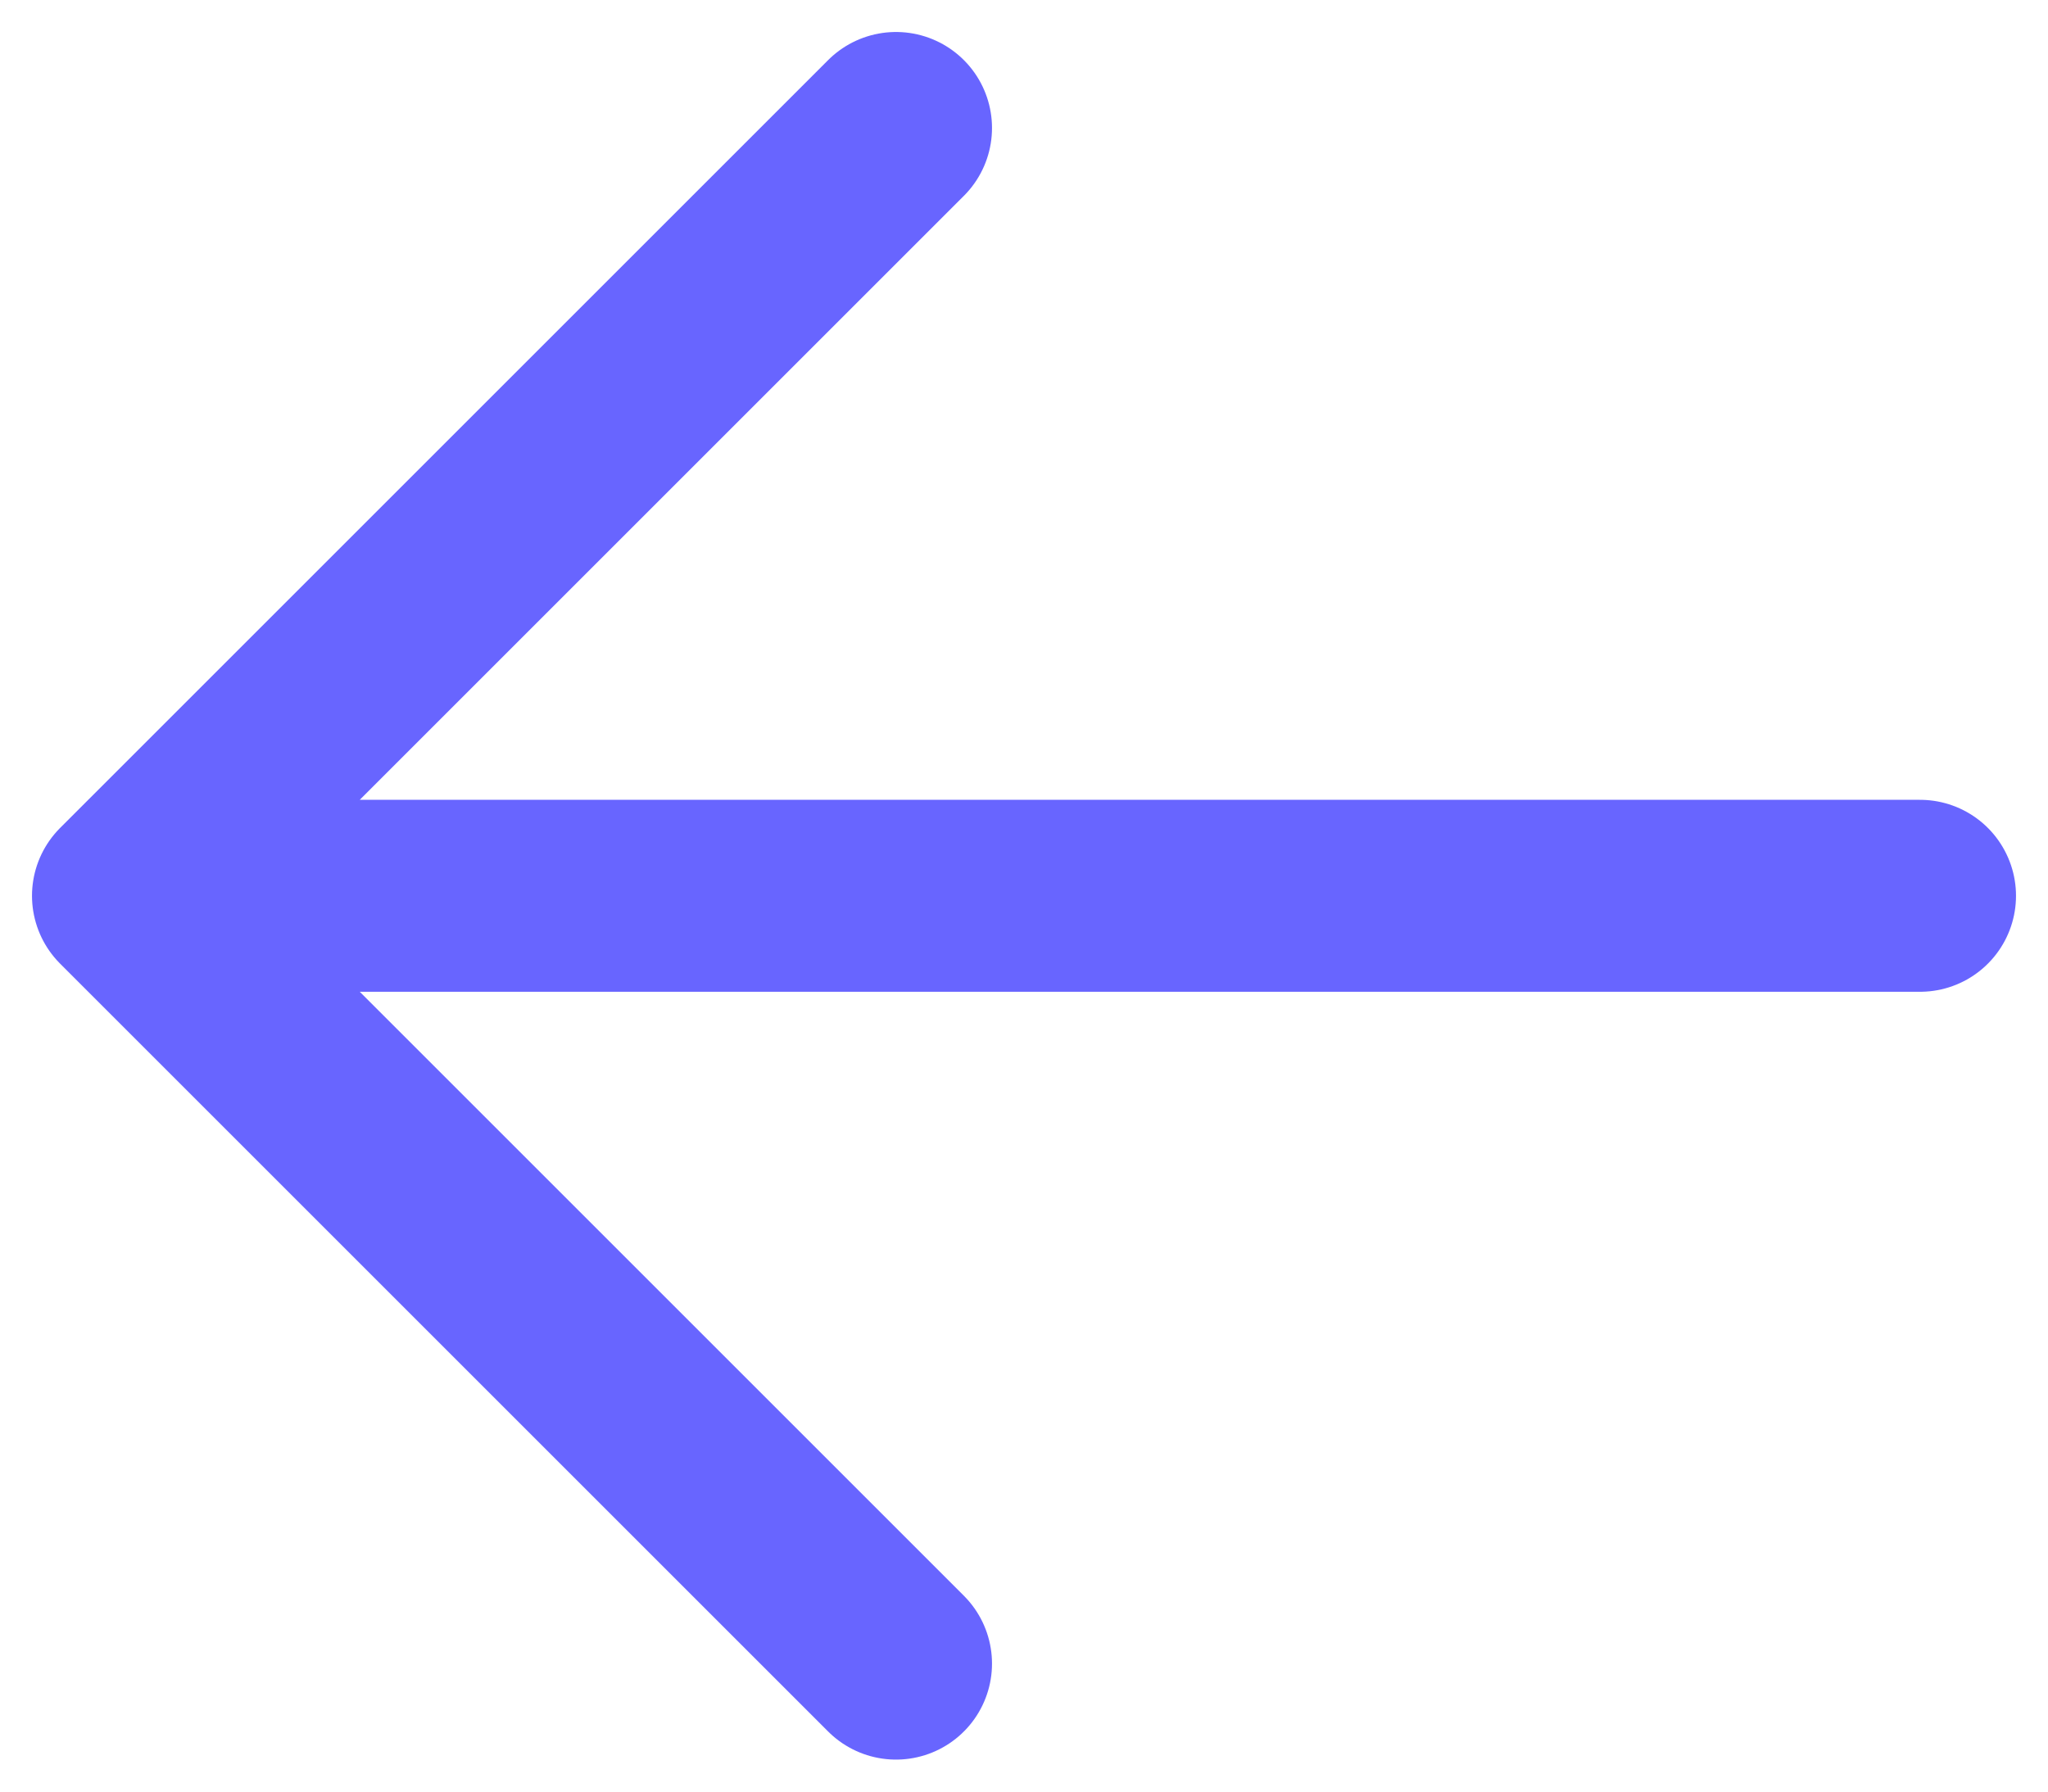
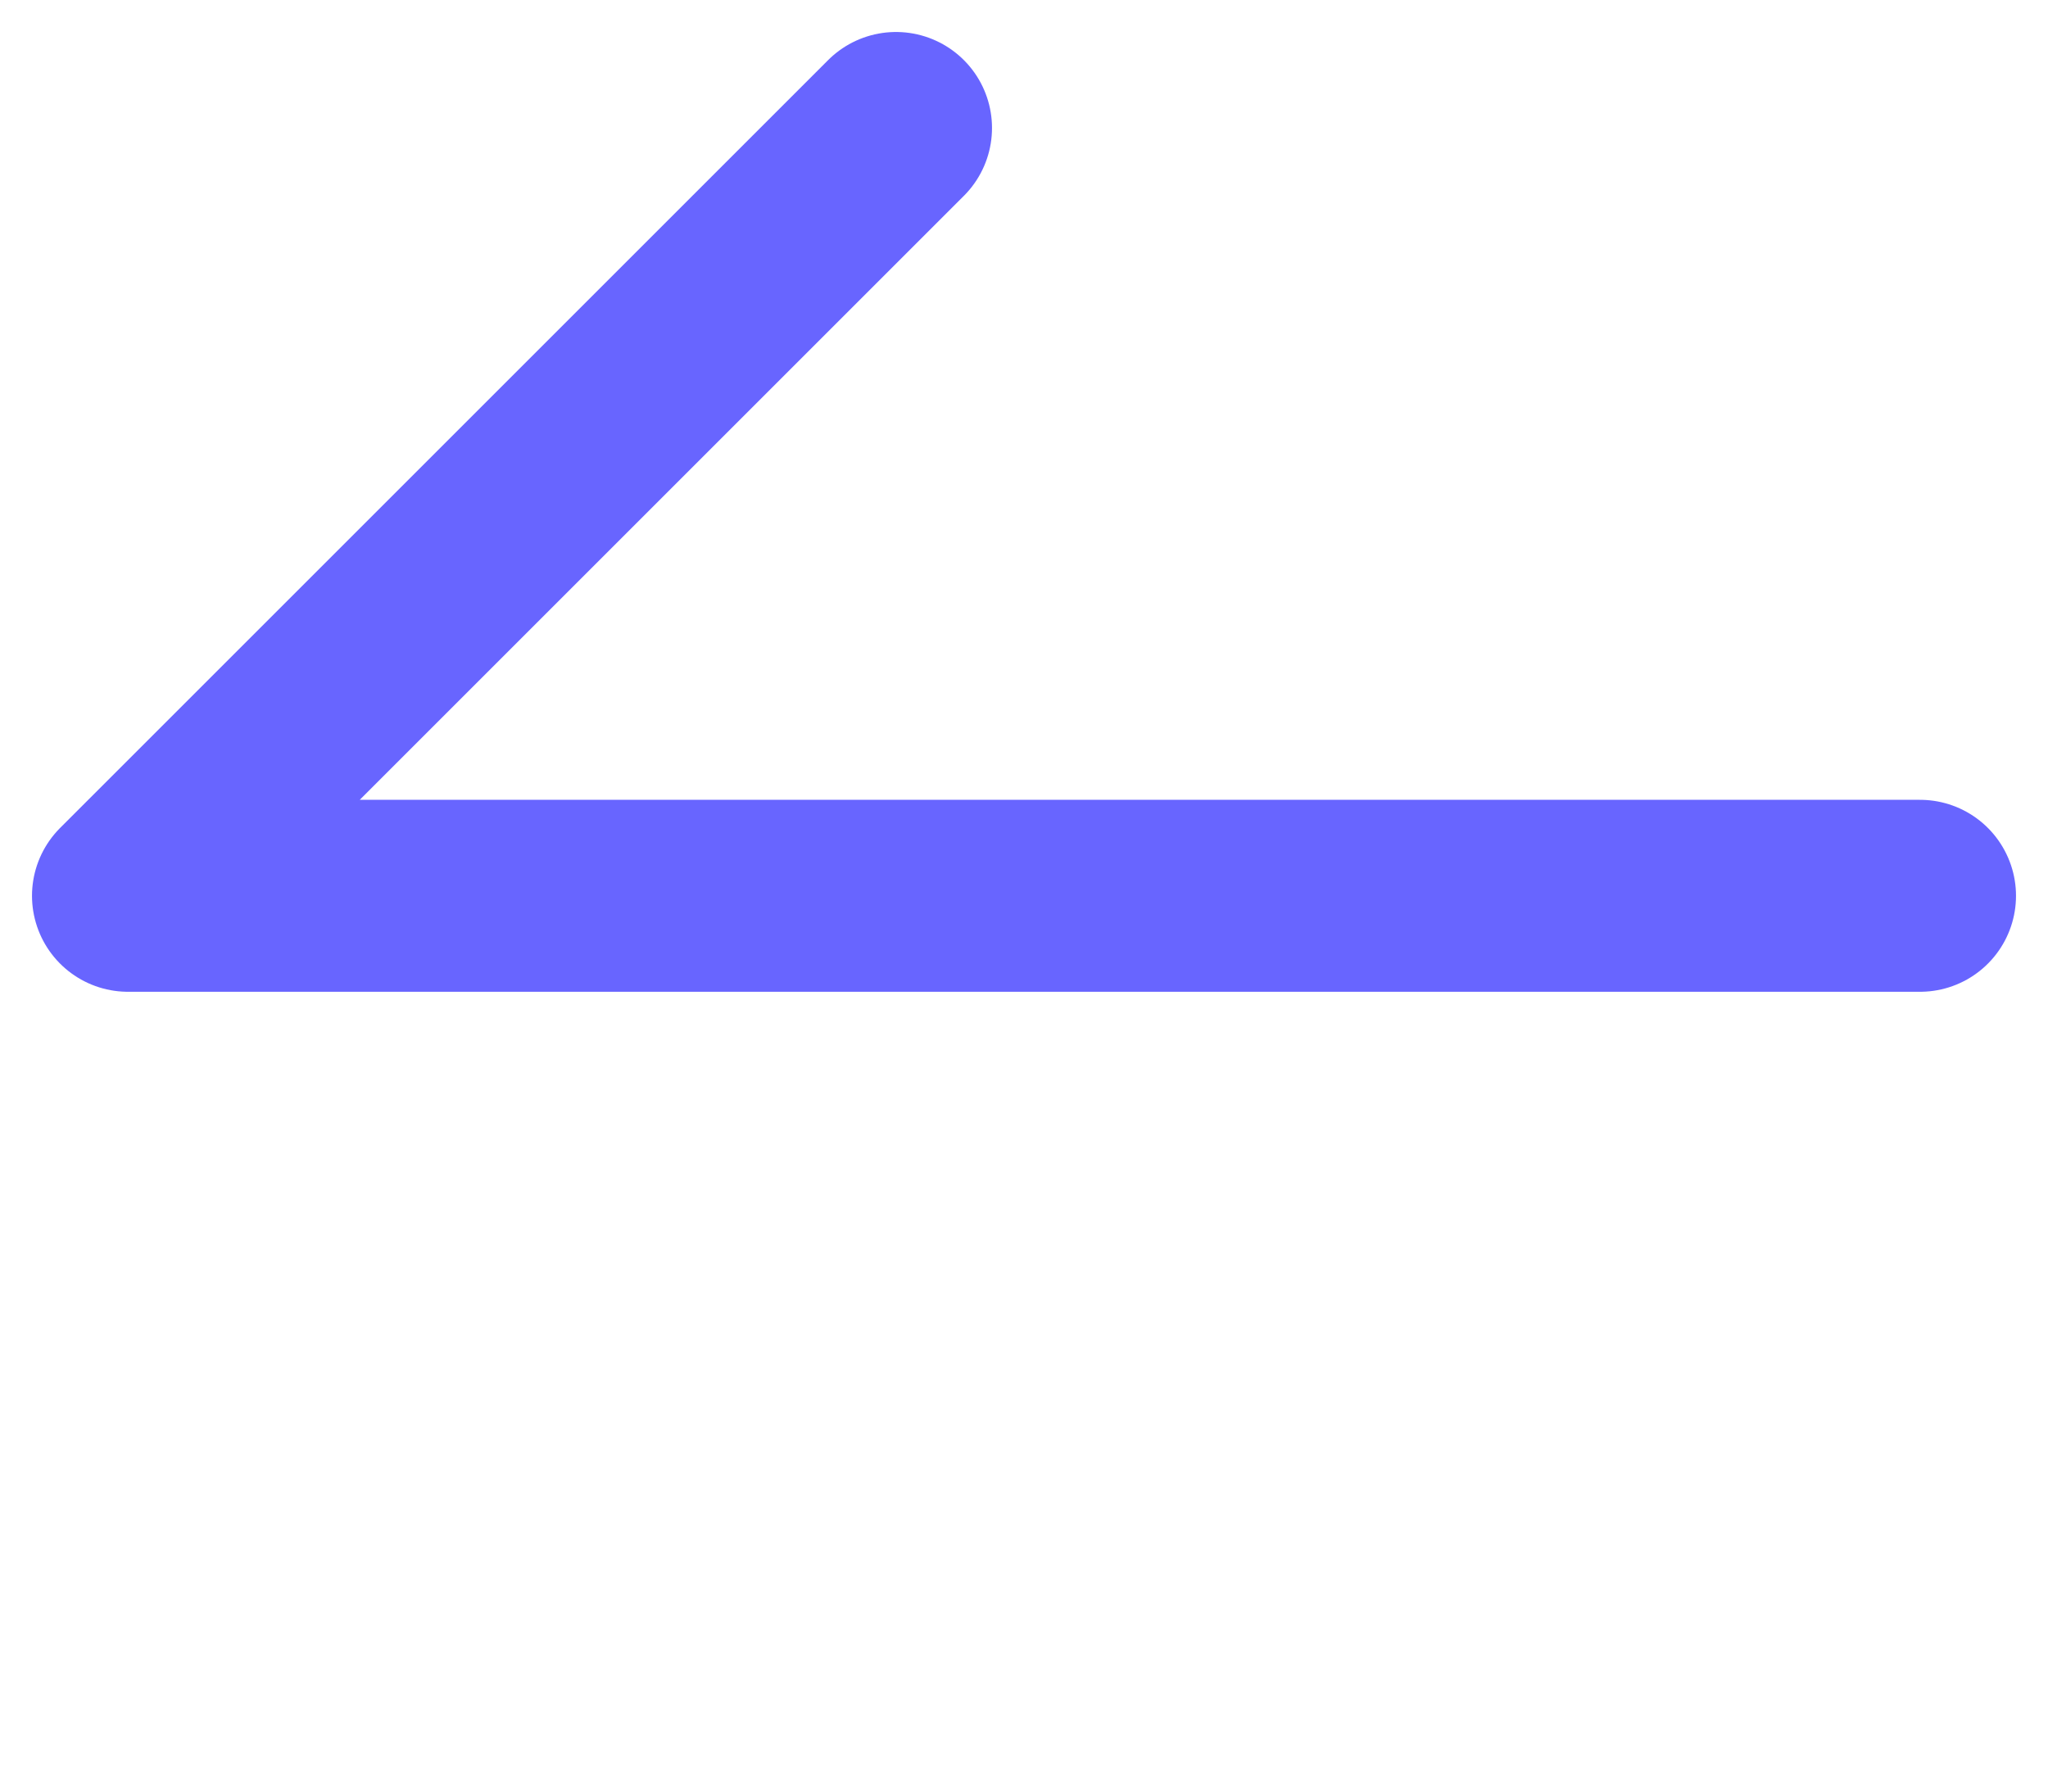
<svg xmlns="http://www.w3.org/2000/svg" width="16" height="14" viewBox="0 0 16 14" fill="none">
-   <path d="M1 7L7 1M1 7L7 13M1 7H15" stroke="#6865FF" stroke-width="1.5" stroke-linecap="round" stroke-linejoin="round" />
+   <path d="M1 7L7 1M1 7M1 7H15" stroke="#6865FF" stroke-width="1.5" stroke-linecap="round" stroke-linejoin="round" />
</svg>